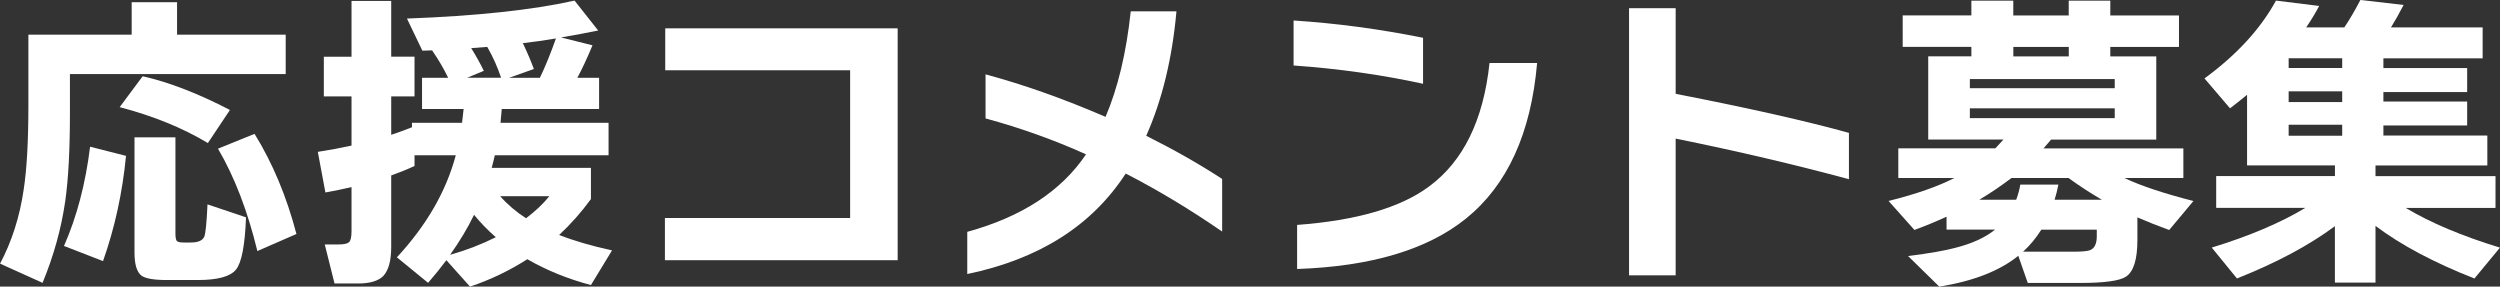
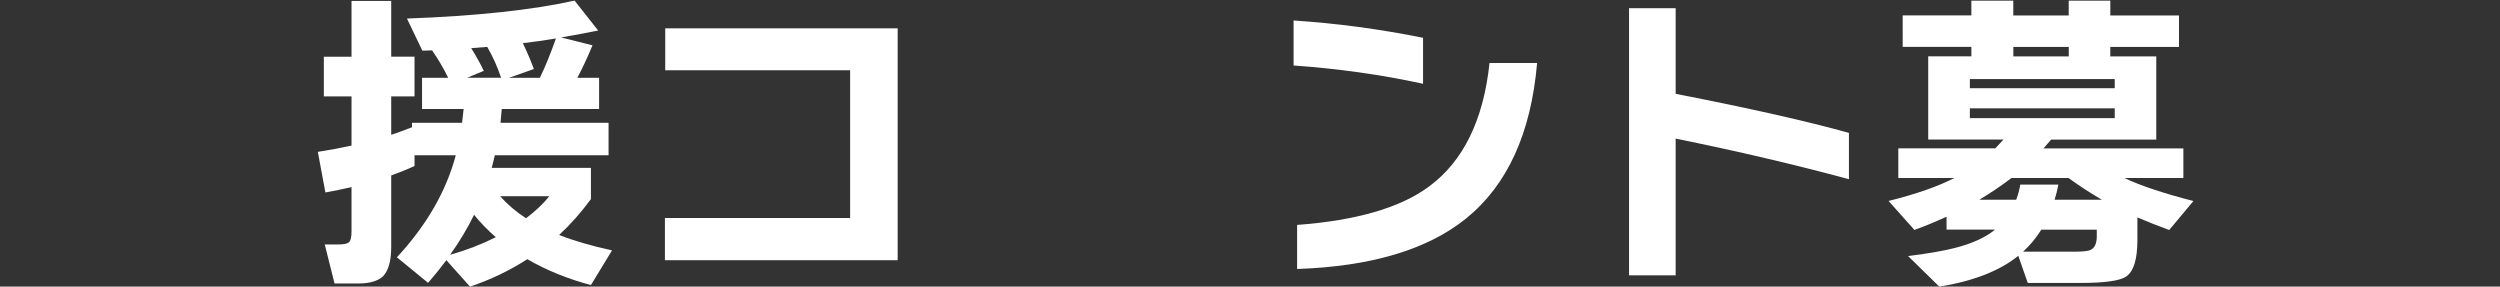
<svg xmlns="http://www.w3.org/2000/svg" id="_レイヤー_2" data-name="レイヤー 2" viewBox="0 0 462.28 53">
  <rect x="0" y="0" width="462.28" height="53" fill="#333333" stroke="none" />
  <defs>
    <style>
      .cls-1 {
        fill: #fff;
        stroke-width: 0px;
      }
    </style>
  </defs>
  <g id="_レイヤー_1-2" data-name="レイヤー 1">
    <g>
-       <path class="cls-1" d="M52.83,13.69H12.93v7.4c0,6.68-.29,12.06-.87,16.13-.74,5.09-2.14,10.12-4.19,15.08l-7.86-3.55c2.17-4.08,3.63-8.64,4.37-13.69.58-3.77.87-8.95.87-15.55V6.41h19.1V.41h8.39v6h20.09v7.28ZM23.3,28.83c-.66,6.83-2.08,13.32-4.25,19.45l-7.22-2.8c2.37-5.36,3.98-11.47,4.83-18.35l6.64,1.69ZM42.52,20.33l-4.08,6.12c-4.66-2.8-10.1-5.01-16.31-6.64l4.25-5.71c4.85,1.09,10.23,3.17,16.13,6.23ZM45.49,40.19c-.19,5.16-.81,8.39-1.86,9.67s-3.4,1.92-7.05,1.92h-5.71c-2.41,0-3.98-.27-4.72-.82-.86-.66-1.28-2.1-1.28-4.31v-21.26h7.57v17.76c0,.7.08,1.16.23,1.37.16.21.56.32,1.22.32h1.4c1.36,0,2.19-.37,2.5-1.11.23-.62.43-2.6.58-5.94l7.11,2.39ZM54.81,43.27l-7.22,3.15c-1.79-7.38-4.21-13.69-7.28-18.93l6.76-2.74c3.34,5.4,5.92,11.57,7.75,18.52Z" />
      <path class="cls-1" d="M76.65,30.69c-1.32.62-2.76,1.2-4.31,1.75v13.22c0,2.56-.5,4.37-1.51,5.42-.93.89-2.47,1.34-4.6,1.34h-4.37l-1.81-7.22h2.62c.93,0,1.55-.14,1.86-.41.31-.27.47-.93.47-1.98v-8.21c-1.51.35-3.13.68-4.83.99l-1.4-7.51c2.02-.31,4.1-.7,6.23-1.16v-9.09h-5.12v-7.34h5.12V.17h7.34v10.31h4.31v7.34h-4.31v7.11c1.17-.39,2.45-.85,3.84-1.4v-.82h9.26c.08-.58.17-1.44.29-2.56h-7.69v-5.77h4.83c-.78-1.63-1.77-3.32-2.97-5.07h.06l-1.86.06-2.85-5.94c12.81-.47,23.14-1.57,30.99-3.32l4.37,5.53c-2.06.43-4.35.85-6.87,1.28l5.82,1.46c-.97,2.33-1.9,4.33-2.8,6h4.02v5.77h-18c-.04.58-.12,1.44-.23,2.56h19.98v6h-21.03c-.19.85-.39,1.63-.58,2.33h18.35v5.77c-1.79,2.45-3.75,4.66-5.88,6.64,2.79,1.09,6.06,2.04,9.78,2.85l-3.9,6.41c-4.27-1.13-8.19-2.72-11.76-4.78-3.34,2.13-6.87,3.82-10.6,5.07l-4.37-4.89c-1.01,1.36-2.14,2.76-3.38,4.19l-5.77-4.72c5.47-5.9,9.11-12.19,10.89-18.87h-7.63v1.98ZM87.66,39.72c-1.16,2.41-2.64,4.87-4.43,7.4,3.11-.89,5.92-1.98,8.45-3.26-1.48-1.28-2.82-2.66-4.02-4.14ZM89.46,13.1l-3.09,1.28h6.29c-.66-1.98-1.51-3.88-2.56-5.71-1.01.08-2,.16-2.97.23.85,1.36,1.63,2.76,2.33,4.19ZM97.27,40.36c1.75-1.32,3.18-2.68,4.31-4.08h-9.09c1.32,1.51,2.91,2.87,4.78,4.08ZM94.12,14.39h5.71c1.01-2.1,2-4.52,2.97-7.28-2.06.35-4.1.64-6.12.87.78,1.63,1.46,3.22,2.04,4.78l-4.6,1.63Z" />
      <path class="cls-1" d="M165.99,48.11h-43.04v-7.8h34.25V12.99h-34.19v-7.75h42.98v42.87Z" />
-       <path class="cls-1" d="M225.98,42.81c-5.98-4.12-11.92-7.69-17.82-10.72-6.25,9.63-16.02,15.82-29.3,18.58v-7.8c10.06-2.76,17.38-7.53,21.96-14.33-5.94-2.68-12.13-4.89-18.58-6.64v-8.15c7.07,1.9,14.46,4.52,22.19,7.86,2.29-5.36,3.84-11.86,4.66-19.51h8.45c-.78,8.7-2.64,16.37-5.59,23.01,5.2,2.6,9.88,5.26,14.04,7.98v9.73Z" />
      <path class="cls-1" d="M263.14,15.49c-7.69-1.67-15.67-2.8-23.94-3.38V3.79c7.88.51,15.86,1.57,23.94,3.2v8.5ZM284.23,11.65c-1.13,13.01-5.51,22.6-13.16,28.77-7.14,5.75-17.55,8.85-31.22,9.32v-8.15c10.99-.82,19.12-3.18,24.4-7.11,6.33-4.66,10.06-12.27,11.18-22.83h8.79Z" />
      <path class="cls-1" d="M341.89,33.14c-10.06-2.72-20.74-5.22-32.04-7.51v25.28h-8.62V1.51h8.62v15.84c13.55,2.64,24.23,5.05,32.04,7.22v8.56Z" />
-       <path class="cls-1" d="M373.22,47.29c-3.46,2.8-8.33,4.7-14.62,5.71l-5.77-5.65c3.92-.5,6.81-1.01,8.68-1.51,3.11-.78,5.57-1.9,7.4-3.38h-8.97v-2.39c-1.94.89-3.92,1.71-5.94,2.45l-4.78-5.36c5.12-1.28,9.18-2.7,12.17-4.25h-10.37v-5.48h17.94c.27-.27.78-.82,1.51-1.63h-13.92v-15.38h7.98v-1.75h-12.7V2.85h12.7V.12h7.75v2.74h10.25V.12h7.69v2.74h12.7v5.82h-12.7v1.75h8.5v15.38h-19.45c-.47.54-.93,1.09-1.4,1.63h25.86v5.48h-10.89c3.03,1.44,7.28,2.85,12.75,4.25l-4.48,5.36c-1.94-.7-3.9-1.48-5.88-2.33v4.19c0,3.57-.7,5.82-2.1,6.76-1.17.78-4,1.17-8.5,1.17h-9.67l-1.75-5.01ZM391.04,16.31v-1.69h-26.79v1.69h26.79ZM391.04,21.84v-1.81h-26.79v1.81h26.79ZM380.62,34.13c-.19,1.01-.43,1.94-.7,2.8h8.74c-2.14-1.24-4.19-2.58-6.17-4.02h-10.54c-1.83,1.4-3.81,2.74-5.94,4.02h6.81c.35-.93.6-1.86.76-2.8h7.05ZM382.54,10.43v-1.75h-10.25v1.75h10.25ZM377.47,42.46c-.97,1.55-2.1,2.91-3.38,4.08h9.38c1.55,0,2.56-.1,3.03-.29.82-.35,1.22-1.2,1.22-2.56v-1.22h-10.25Z" />
-       <path class="cls-1" d="M444.45.93c-.85,1.63-1.63,3.01-2.33,4.14h16.95v5.71h-18.35v1.81h15.49v4.43h-15.49v1.75h15.49v4.43h-15.49v1.86h19.22v5.53h-20.68v1.98h22.19v5.88h-16.6c4.62,2.76,10.43,5.2,17.42,7.34l-4.72,5.71c-7.49-2.95-13.59-6.19-18.29-9.73v10.48h-7.51v-10.43c-4.74,3.53-10.78,6.76-18.11,9.67l-4.66-5.71c6.95-2.13,12.72-4.58,17.3-7.34h-16.48v-5.88h21.96v-1.98h-16.25v-13.05c-.89.74-1.94,1.57-3.15,2.5l-4.72-5.53c5.94-4.35,10.35-9.14,13.22-14.39l7.98.99c-.62,1.2-1.42,2.52-2.39,3.96h7.05c.97-1.44,1.96-3.13,2.97-5.07l7.98.93ZM423.2,10.77v1.81h9.9v-1.81h-9.9ZM433.1,18.87v-1.98h-9.9v1.98h9.9ZM433.1,25.1v-2.04h-9.9v2.04h9.9Z" />
+       <path class="cls-1" d="M373.22,47.29c-3.46,2.8-8.33,4.7-14.62,5.71l-5.77-5.65c3.92-.5,6.81-1.01,8.68-1.51,3.11-.78,5.57-1.9,7.4-3.38h-8.97v-2.39c-1.94.89-3.92,1.71-5.94,2.45l-4.78-5.36c5.12-1.28,9.18-2.7,12.17-4.25h-10.37v-5.48h17.94c.27-.27.78-.82,1.51-1.63h-13.92v-15.38h7.98v-1.75h-12.7V2.85h12.7V.12h7.75v2.74h10.25V.12h7.69v2.74h12.7v5.82h-12.7v1.75h8.5v15.38h-19.45c-.47.54-.93,1.09-1.4,1.63h25.86v5.48h-10.89c3.03,1.44,7.28,2.85,12.75,4.25l-4.48,5.36c-1.94-.7-3.9-1.48-5.88-2.33v4.19c0,3.57-.7,5.82-2.1,6.76-1.17.78-4,1.17-8.5,1.17h-9.67l-1.75-5.01ZM391.04,16.31v-1.69h-26.79v1.69h26.79ZM391.04,21.84v-1.81h-26.79v1.81h26.79ZM380.62,34.13c-.19,1.01-.43,1.94-.7,2.8h8.74c-2.14-1.24-4.19-2.58-6.17-4.02h-10.54c-1.83,1.4-3.81,2.74-5.94,4.02h6.81c.35-.93.6-1.86.76-2.8h7.05ZM382.54,10.43v-1.75h-10.25v1.75h10.25M377.47,42.46c-.97,1.55-2.1,2.91-3.38,4.08h9.38c1.55,0,2.56-.1,3.03-.29.82-.35,1.22-1.2,1.22-2.56v-1.22h-10.25Z" />
    </g>
  </g>
</svg>